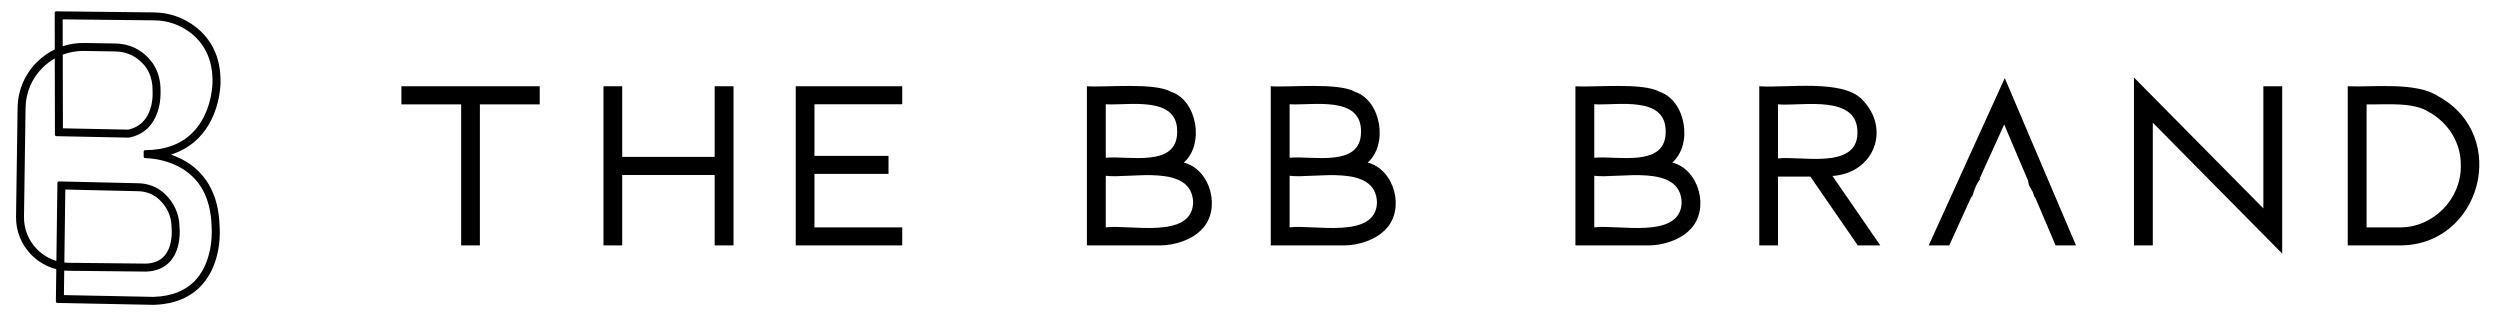
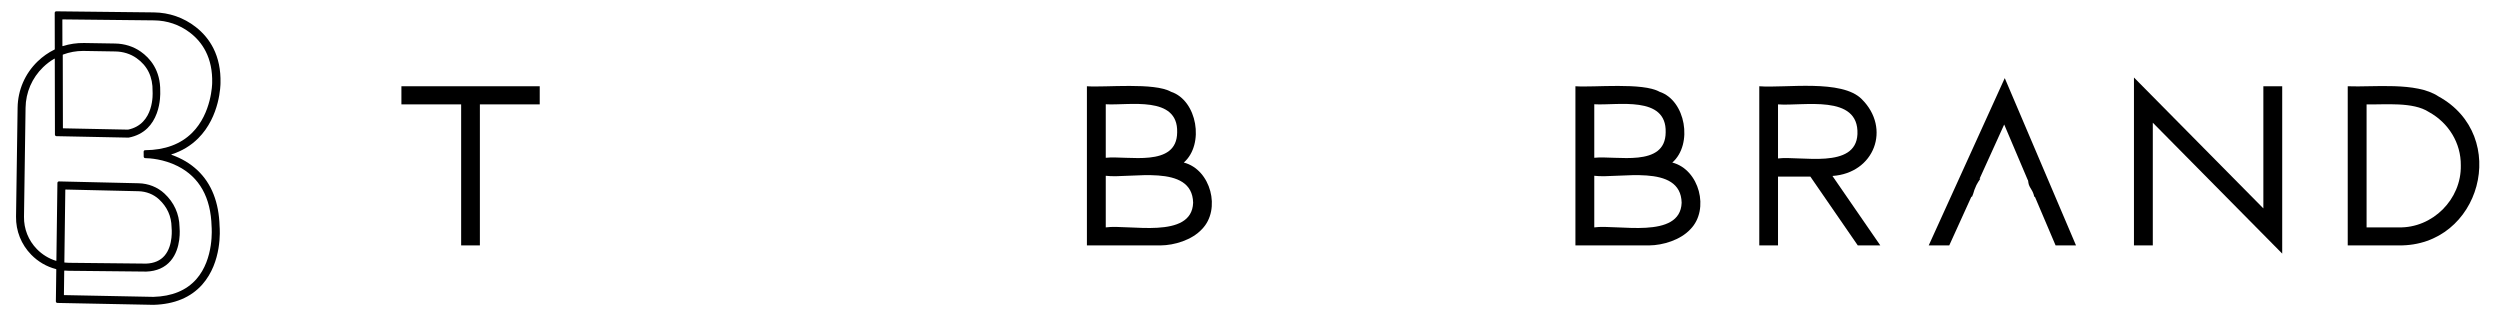
<svg xmlns="http://www.w3.org/2000/svg" viewBox="0 0 10324.57 1307.98" version="1.1" id="Layer_1">
  <g>
    <polygon points="1657.77 431.07 1904.47 431.07 1904.47 1013.47 1981.81 1013.47 1981.81 431.07 2228.98 431.07 2228.98 356.23 1657.77 356.23 1657.77 431.07" />
-     <polygon points="2951.44 647.9 2569.63 647.9 2569.63 356.23 2492.27 356.23 2492.27 1013.47 2569.63 1013.47 2569.63 722.72 2951.44 722.72 2951.44 1013.47 3029.28 1013.47 3029.28 356.23 2951.44 356.23 2951.44 647.9" />
-     <polygon points="3286.23 1013.47 3726.03 1013.47 3726.03 939.08 3363.6 939.08 3363.6 718.09 3669.36 718.09 3669.36 643.7 3363.6 643.7 3363.6 430.59 3726.03 430.59 3726.03 356.23 3286.23 356.23 3286.23 1013.47" />
    <path d="M4888.9,671.3c86.2-75.61,55.22-256.85-52.73-292.27-69.21-39.46-271.4-17.31-347.4-22.8v657.24h304.64c56.08-.52,128.87-21.87,170.65-67.26,79.43-81.15,36.85-246.07-75.16-274.92ZM4861.47,546.6c-1.07,146.95-204.15,95.26-294.86,104.98v-220.99c95.19,5.88,299.27-37.62,294.86,116.01ZM4566.61,725.95c99.69,12.86,357.33-53.29,360.82,111.44-5.51,153-266.6,88.31-360.82,101.69v-213.13Z" />
-     <path d="M5648.17,671.3c86.2-75.61,55.22-256.85-52.73-292.27-69.2-39.46-271.4-17.31-347.39-22.8v657.24h304.64c56.08-.52,128.87-21.86,170.65-67.26,79.43-81.14,36.86-246.08-75.16-274.92ZM5325.88,725.95c99.7,12.86,357.34-53.29,360.82,111.44-5.51,152.99-266.61,88.3-360.82,101.68v-213.13ZM5325.88,651.58v-220.99c95.19,5.88,299.27-37.62,294.86,116.01-1.07,146.95-204.15,95.26-294.86,104.98Z" />
    <path d="M6906.36,671.3c86.2-75.61,55.22-256.85-52.73-292.27-69.21-39.46-271.4-17.31-347.4-22.8v657.24h304.64c56.08-.52,128.87-21.86,170.65-67.26,79.43-81.15,36.85-246.07-75.16-274.92ZM6584.07,725.95c99.7,12.86,357.34-53.29,360.82,111.44-5.51,152.99-266.61,88.3-360.82,101.68v-213.13ZM6584.07,651.58v-220.99c95.19,5.88,299.27-37.62,294.86,116.01-1.07,146.95-204.15,95.26-294.86,104.98Z" />
    <path d="M7689,409.77c-82.01-83.77-315.94-45.22-423.49-53.54v657.24h77.37v-284.21h133.53l195.9,284.21h93.02l-197.64-286.78c173.48-11.76,242.53-196.35,121.32-316.93ZM7342.87,431.07c103.63,8.08,334.51-43.83,328.08,122.62-6.32,146.97-235.74,89.14-328.08,100.7v-223.32Z" />
    <path d="M7965.27,1013.47h84.82l91.33-200.96h2.76c4.13-8.69,6.66-18.45,9.58-27.92,2.47-6.86,5.32-13.59,8.45-20.15,4.78-9.29,10.43-18.01,16.3-26.33h-3.21l101.66-223.95,96.52,227.3c.87,1.63,2.31,3.55,2.38,5.48.23,2.83.62,5.58,1.16,8.28.63,4.63,2.17,8.99,4.16,13.21.26.58.56,1.15.85,1.73.17.33.33.66.5.99.39.75.77,1.49,1.19,2.23,4.77,8.64,10.68,16.81,13.39,25.52h.14c1.7,4.52,3.02,9.07,3.6,13.61h2.85l85.5,200.96h84.34l-294.25-690.93-314.03,690.93Z" />
    <polygon points="9347.28 860.6 8812.88 320.07 8812.88 1013.47 8890.72 1013.47 8890.72 506.76 9425.12 1047.32 9425.12 356.23 9347.28 356.23 9347.28 860.6" />
    <path d="M10069.61,397.66c-91.09-60.43-269.06-36.98-373.89-41.43v657.24h209.91c339.48,5.34,463.59-452.54,163.99-615.81ZM9905.63,939.08h-132.06v-508.01c75.46,1.84,191.97-11.49,257.48,31.62,80.56,44.16,132.62,127.5,131.67,220.28,2.9,139.99-116.54,259.73-257.08,256.11Z" />
  </g>
-   <path d="M708.73,637.28c42.19-13.26,79.06-35.41,109.59-65.83,91.32-91.02,92.29-223.12,92.29-228.63,1.4-53.92-8.57-102.33-29.61-143.9-17.15-33.88-41.72-63.4-73.02-87.75-49.55-38.54-109.25-59.28-172.64-59.98l-402.98-4.45c-1.74,0-3.33.64-4.54,1.84-1.22,1.21-1.88,2.81-1.88,4.52l.3,150.23c0,.47-.27.9-.7,1.11-25.86,12.56-49.57,29.21-70.48,49.49-52.08,50.5-81.33,118.25-82.37,190.78l-6.47,449.98c-.85,59.04,21.39,114.82,62.62,157.08,28.32,29.04,63.82,49.64,102.65,59.59.57.15.96.64.95,1.21l-1.74,132.08c-.05,3.48,2.75,6.37,6.23,6.44l396.76,7.84h.06s.06,0,.06,0c86.54-2.32,154.37-30.59,201.63-84.04,81.83-92.56,72.69-225.81,71.37-240.75-2.63-98.36-33.25-175.98-91.02-230.7-29.5-27.94-65.53-49.42-107.1-63.85-.72-.25-.82-.83-.81-1.16,0-.27.1-.93.88-1.18ZM599.57,620.1c-1.71,0-3.31.67-4.51,1.88-1.21,1.22-1.86,2.84-1.84,4.55l.26,20.27c.04,3.46,2.88,6.27,6.33,6.27h.03c16.55.22,75.11,3.25,133.97,32.96,89.85,45.36,136.97,129.32,140.06,249.64l.07,1.04c.12,1.31,11.29,132.25-63.33,216.51-40.95,46.23-100.53,70.72-176.95,72.79l-368.48-7.29c-.67-.01-1.22-.57-1.21-1.25l1.31-98.87c0-.47.26-.76.4-.89.15-.13.47-.36.94-.31,5.85.52,11.8.82,17.68.88l319.87,3.31c42.88-1.54,76.74-16.5,100.64-44.46,44.56-52.13,37.56-131.48,36.61-140.43-1.01-53.12-22.56-100.69-62.35-137.58-28.41-26.36-66.29-41.39-106.65-42.32l-328.79-7.61c-1.7-.02-3.33.59-4.56,1.78-1.23,1.19-1.92,2.78-1.94,4.49l-4.23,320.49c0,.54-.32.85-.51.99-.18.13-.57.33-1.07.18-29.68-9.11-56.97-25.82-78.93-48.33-35.07-35.95-53.98-83.4-53.26-133.61l6.47-449.98c.91-63.71,26.61-123.23,72.36-167.6,14.1-13.67,29.74-25.53,46.48-35.26.56-.32,1.05-.11,1.23,0,.19.11.62.42.62,1.07l.63,312.59c0,3.43,2.8,6.27,6.23,6.34l296.76,6,1.07.02c.44,0,.89-.03,1.32-.11l1.05-.2c30.81-5.94,56.78-19.09,77.18-39.07,16.51-16.17,29.44-36.86,38.44-61.49,15.51-42.45,14.48-82.78,14.12-90.47,1.58-87.81-42.96-137.68-80.59-164.05-30.21-21.18-66.75-32.71-105.67-33.36l-128.59-2.11c-30.11-.41-59.56,3.9-87.51,12.86-.52.17-.92-.04-1.11-.18-.19-.14-.5-.45-.5-.99l-.22-107.96c0-.45.23-.74.36-.88.13-.13.43-.36.86-.36h.01l377.86,4.04c53.74.57,104.56,17.82,146.96,49.89,28.19,21.31,50.33,47.47,65.81,77.75,19.11,37.38,28.15,81.35,26.88,130.73,0,1.24-1.25,124.82-82.77,205.91-47.24,46.98-112.39,71.15-193.6,71.83-.61,0-1.18-.01-1.7-.02h-.03ZM708.6,939.61v.13c.1.72,8.16,72.81-28.91,116.06-17.65,20.6-43.24,31.65-75.94,32.84l-319.1-3.31c-5.93-.06-11.92-.4-17.79-1.01-.64-.07-1.12-.6-1.11-1.25l3.95-299.11c0-.45.24-.74.38-.87.13-.13.42-.35.85-.35h.03l300.7,6.96c32.32.75,62.51,12.66,85.01,33.54,33.73,31.28,51.16,69.89,51.83,114.76l.1,1.59ZM260,225.47c26.71-10.03,54.52-15.11,82.77-15.11,1.65,0,3.31.02,4.96.05l128.58,2.11c32.31.53,62.5,10,87.31,27.39,45.37,31.8,67.76,77.9,66.55,137.04v.48c-.01.17,0,.34,0,.53l.03.47c.38,5.48,7.94,134.43-101.26,156.89-.1.02-.21.02-.29.03l-267.62-5.41h0c-.66-.01-1.2-.56-1.21-1.23l-.61-302.09c0-.51.31-.97.78-1.15Z" />
+   <path d="M708.73,637.28c42.19-13.26,79.06-35.41,109.59-65.83,91.32-91.02,92.29-223.12,92.29-228.63,1.4-53.92-8.57-102.33-29.61-143.9-17.15-33.88-41.72-63.4-73.02-87.75-49.55-38.54-109.25-59.28-172.64-59.98l-402.98-4.45c-1.74,0-3.33.64-4.54,1.84-1.22,1.21-1.88,2.81-1.88,4.52l.3,150.23c0,.47-.27.9-.7,1.11-25.86,12.56-49.57,29.21-70.48,49.49-52.08,50.5-81.33,118.25-82.37,190.78l-6.47,449.98c-.85,59.04,21.39,114.82,62.62,157.08,28.32,29.04,63.82,49.64,102.65,59.59.57.15.96.64.95,1.21l-1.74,132.08c-.05,3.48,2.75,6.37,6.23,6.44l396.76,7.84h.06s.06,0,.06,0c86.54-2.32,154.37-30.59,201.63-84.04,81.83-92.56,72.69-225.81,71.37-240.75-2.63-98.36-33.25-175.98-91.02-230.7-29.5-27.94-65.53-49.42-107.1-63.85-.72-.25-.82-.83-.81-1.16,0-.27.1-.93.88-1.18ZM599.57,620.1c-1.71,0-3.31.67-4.51,1.88-1.21,1.22-1.86,2.84-1.84,4.55l.26,20.27c.04,3.46,2.88,6.27,6.33,6.27h.03c16.55.22,75.11,3.25,133.97,32.96,89.85,45.36,136.97,129.32,140.06,249.64l.07,1.04c.12,1.31,11.29,132.25-63.33,216.51-40.95,46.23-100.53,70.72-176.95,72.79l-368.48-7.29c-.67-.01-1.22-.57-1.21-1.25l1.31-98.87c0-.47.26-.76.4-.89.15-.13.47-.36.94-.31,5.85.52,11.8.82,17.68.88l319.87,3.31c42.88-1.54,76.74-16.5,100.64-44.46,44.56-52.13,37.56-131.48,36.61-140.43-1.01-53.12-22.56-100.69-62.35-137.58-28.41-26.36-66.29-41.39-106.65-42.32l-328.79-7.61c-1.7-.02-3.33.59-4.56,1.78-1.23,1.19-1.92,2.78-1.94,4.49l-4.23,320.49c0,.54-.32.85-.51.99-.18.13-.57.33-1.07.18-29.68-9.11-56.97-25.82-78.93-48.33-35.07-35.95-53.98-83.4-53.26-133.61l6.47-449.98c.91-63.71,26.61-123.23,72.36-167.6,14.1-13.67,29.74-25.53,46.48-35.26.56-.32,1.05-.11,1.23,0,.19.11.62.42.62,1.07l.63,312.59c0,3.43,2.8,6.27,6.23,6.34l296.76,6,1.07.02l1.05-.2c30.81-5.94,56.78-19.09,77.18-39.07,16.51-16.17,29.44-36.86,38.44-61.49,15.51-42.45,14.48-82.78,14.12-90.47,1.58-87.81-42.96-137.68-80.59-164.05-30.21-21.18-66.75-32.71-105.67-33.36l-128.59-2.11c-30.11-.41-59.56,3.9-87.51,12.86-.52.17-.92-.04-1.11-.18-.19-.14-.5-.45-.5-.99l-.22-107.96c0-.45.23-.74.36-.88.13-.13.43-.36.86-.36h.01l377.86,4.04c53.74.57,104.56,17.82,146.96,49.89,28.19,21.31,50.33,47.47,65.81,77.75,19.11,37.38,28.15,81.35,26.88,130.73,0,1.24-1.25,124.82-82.77,205.91-47.24,46.98-112.39,71.15-193.6,71.83-.61,0-1.18-.01-1.7-.02h-.03ZM708.6,939.61v.13c.1.72,8.16,72.81-28.91,116.06-17.65,20.6-43.24,31.65-75.94,32.84l-319.1-3.31c-5.93-.06-11.92-.4-17.79-1.01-.64-.07-1.12-.6-1.11-1.25l3.95-299.11c0-.45.24-.74.38-.87.13-.13.42-.35.85-.35h.03l300.7,6.96c32.32.75,62.51,12.66,85.01,33.54,33.73,31.28,51.16,69.89,51.83,114.76l.1,1.59ZM260,225.47c26.71-10.03,54.52-15.11,82.77-15.11,1.65,0,3.31.02,4.96.05l128.58,2.11c32.31.53,62.5,10,87.31,27.39,45.37,31.8,67.76,77.9,66.55,137.04v.48c-.01.17,0,.34,0,.53l.03.47c.38,5.48,7.94,134.43-101.26,156.89-.1.02-.21.02-.29.03l-267.62-5.41h0c-.66-.01-1.2-.56-1.21-1.23l-.61-302.09c0-.51.31-.97.78-1.15Z" />
</svg>